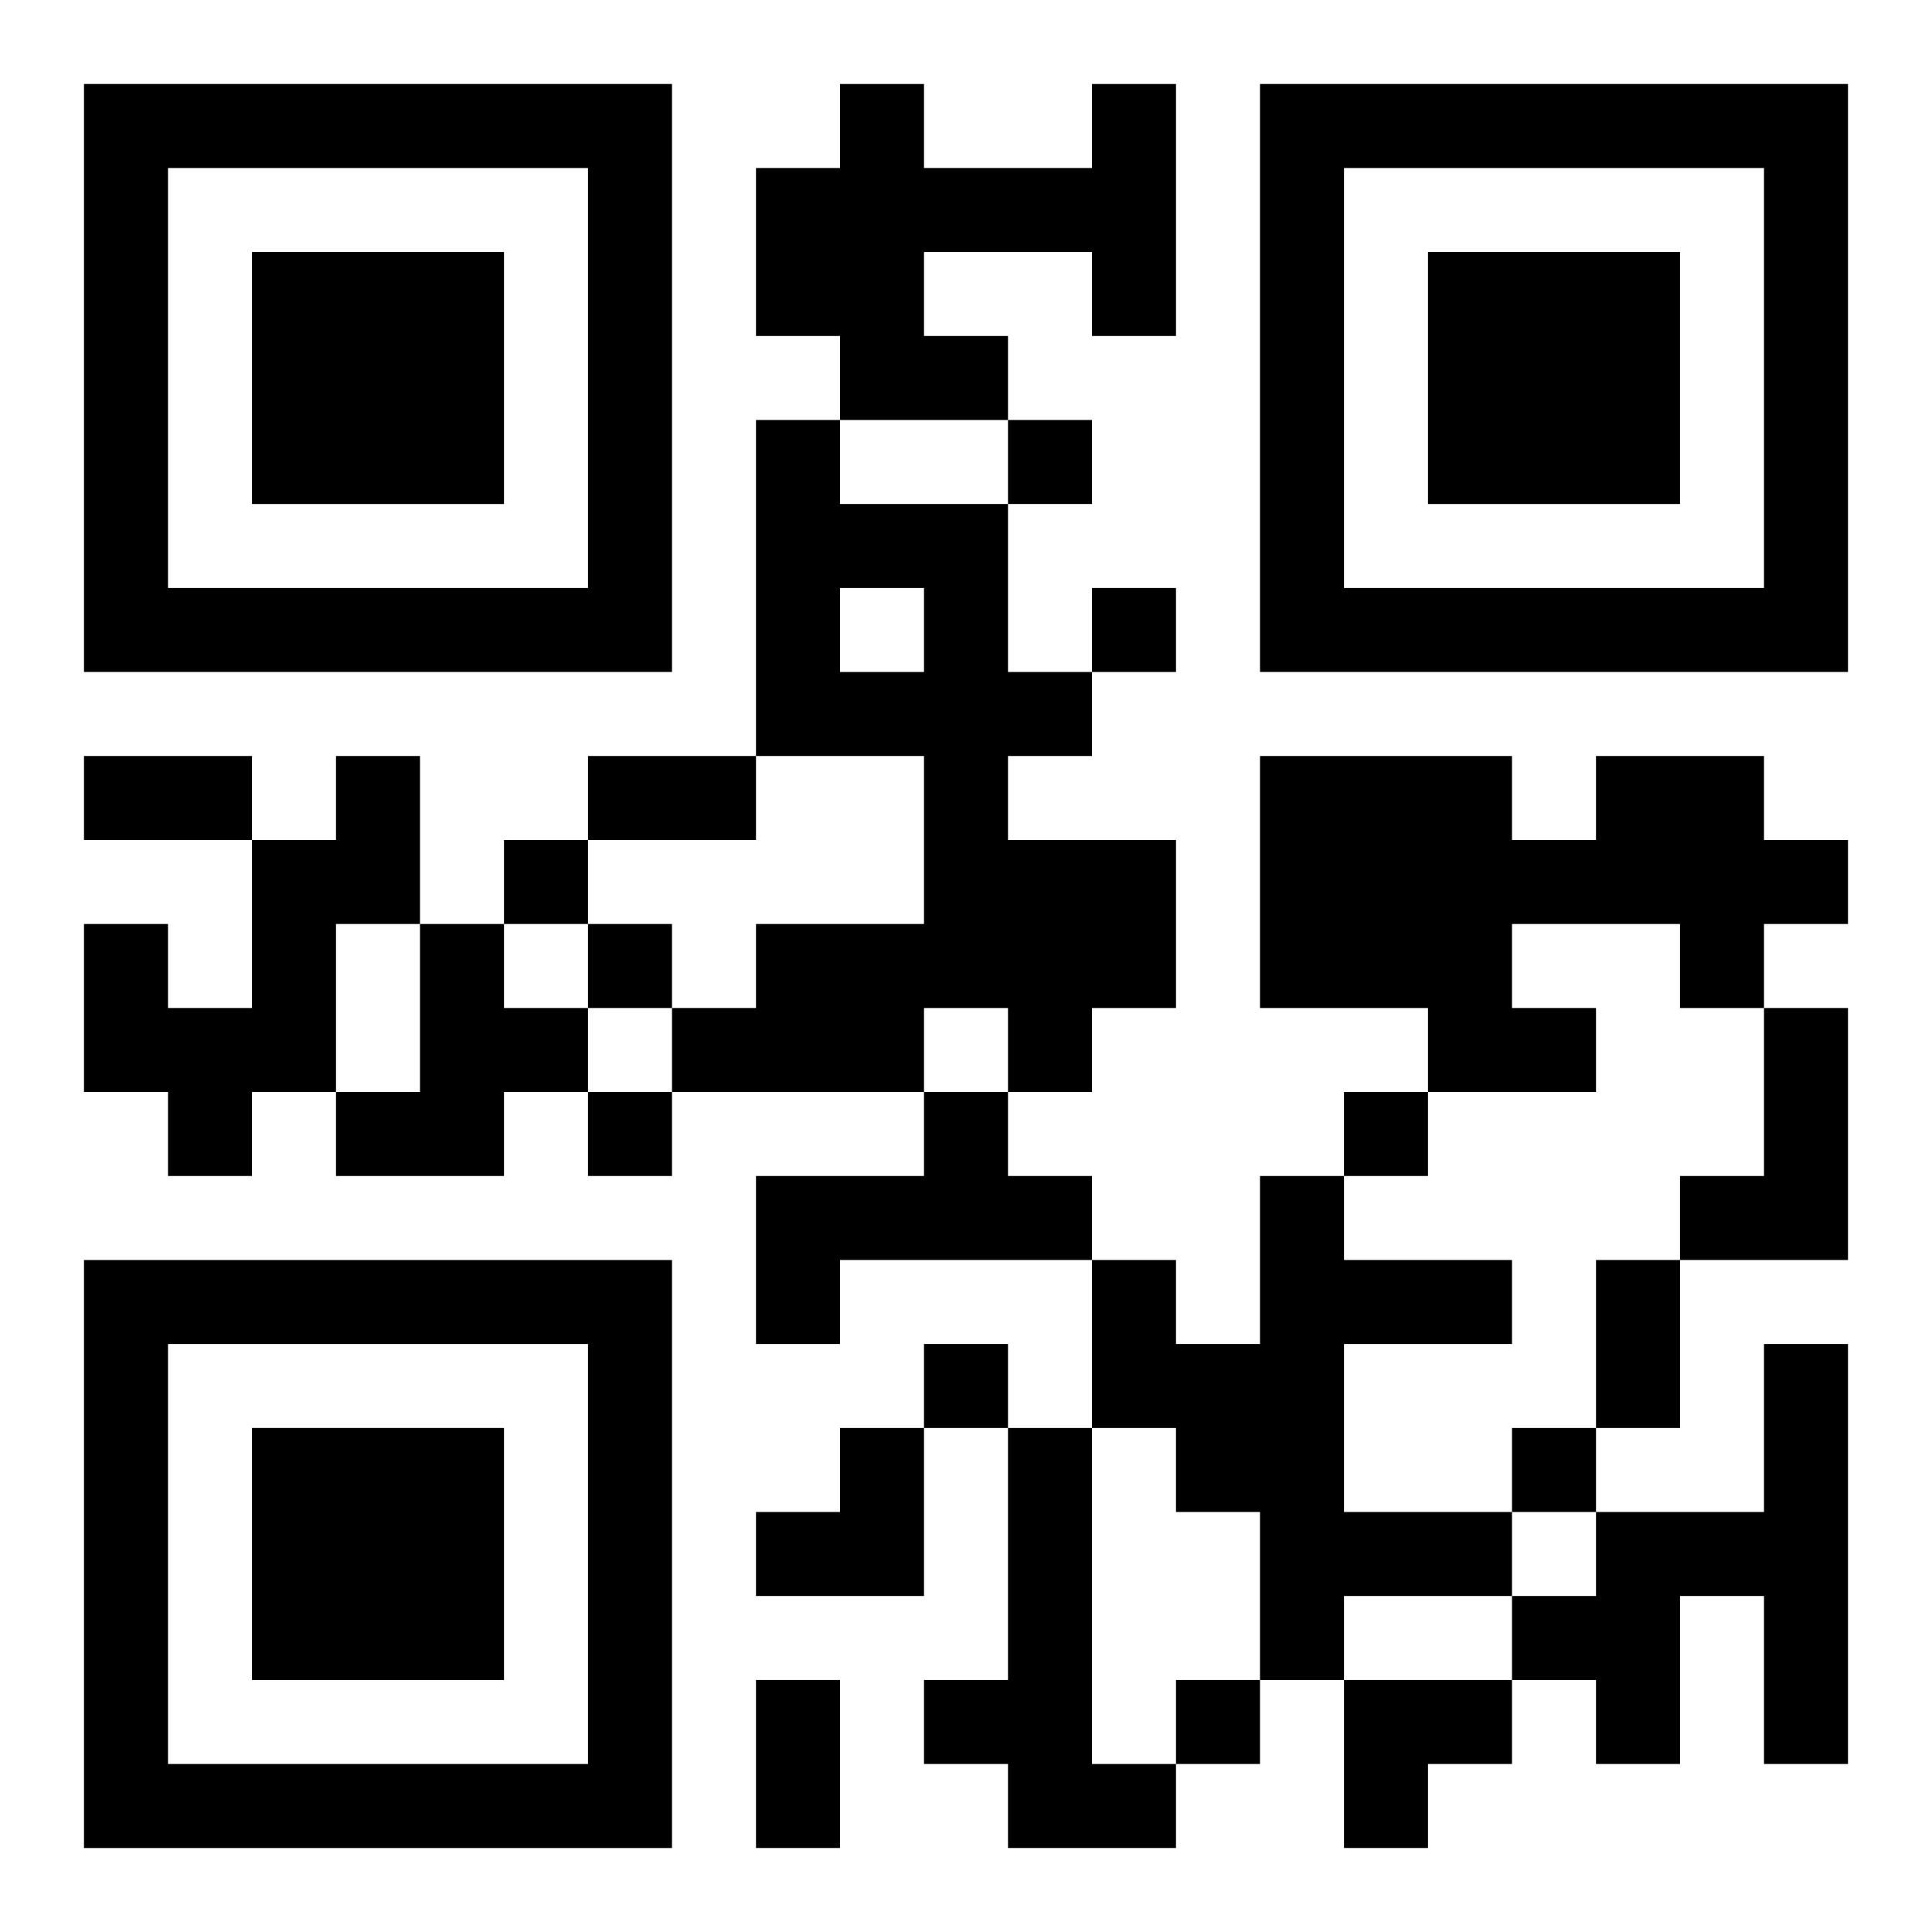
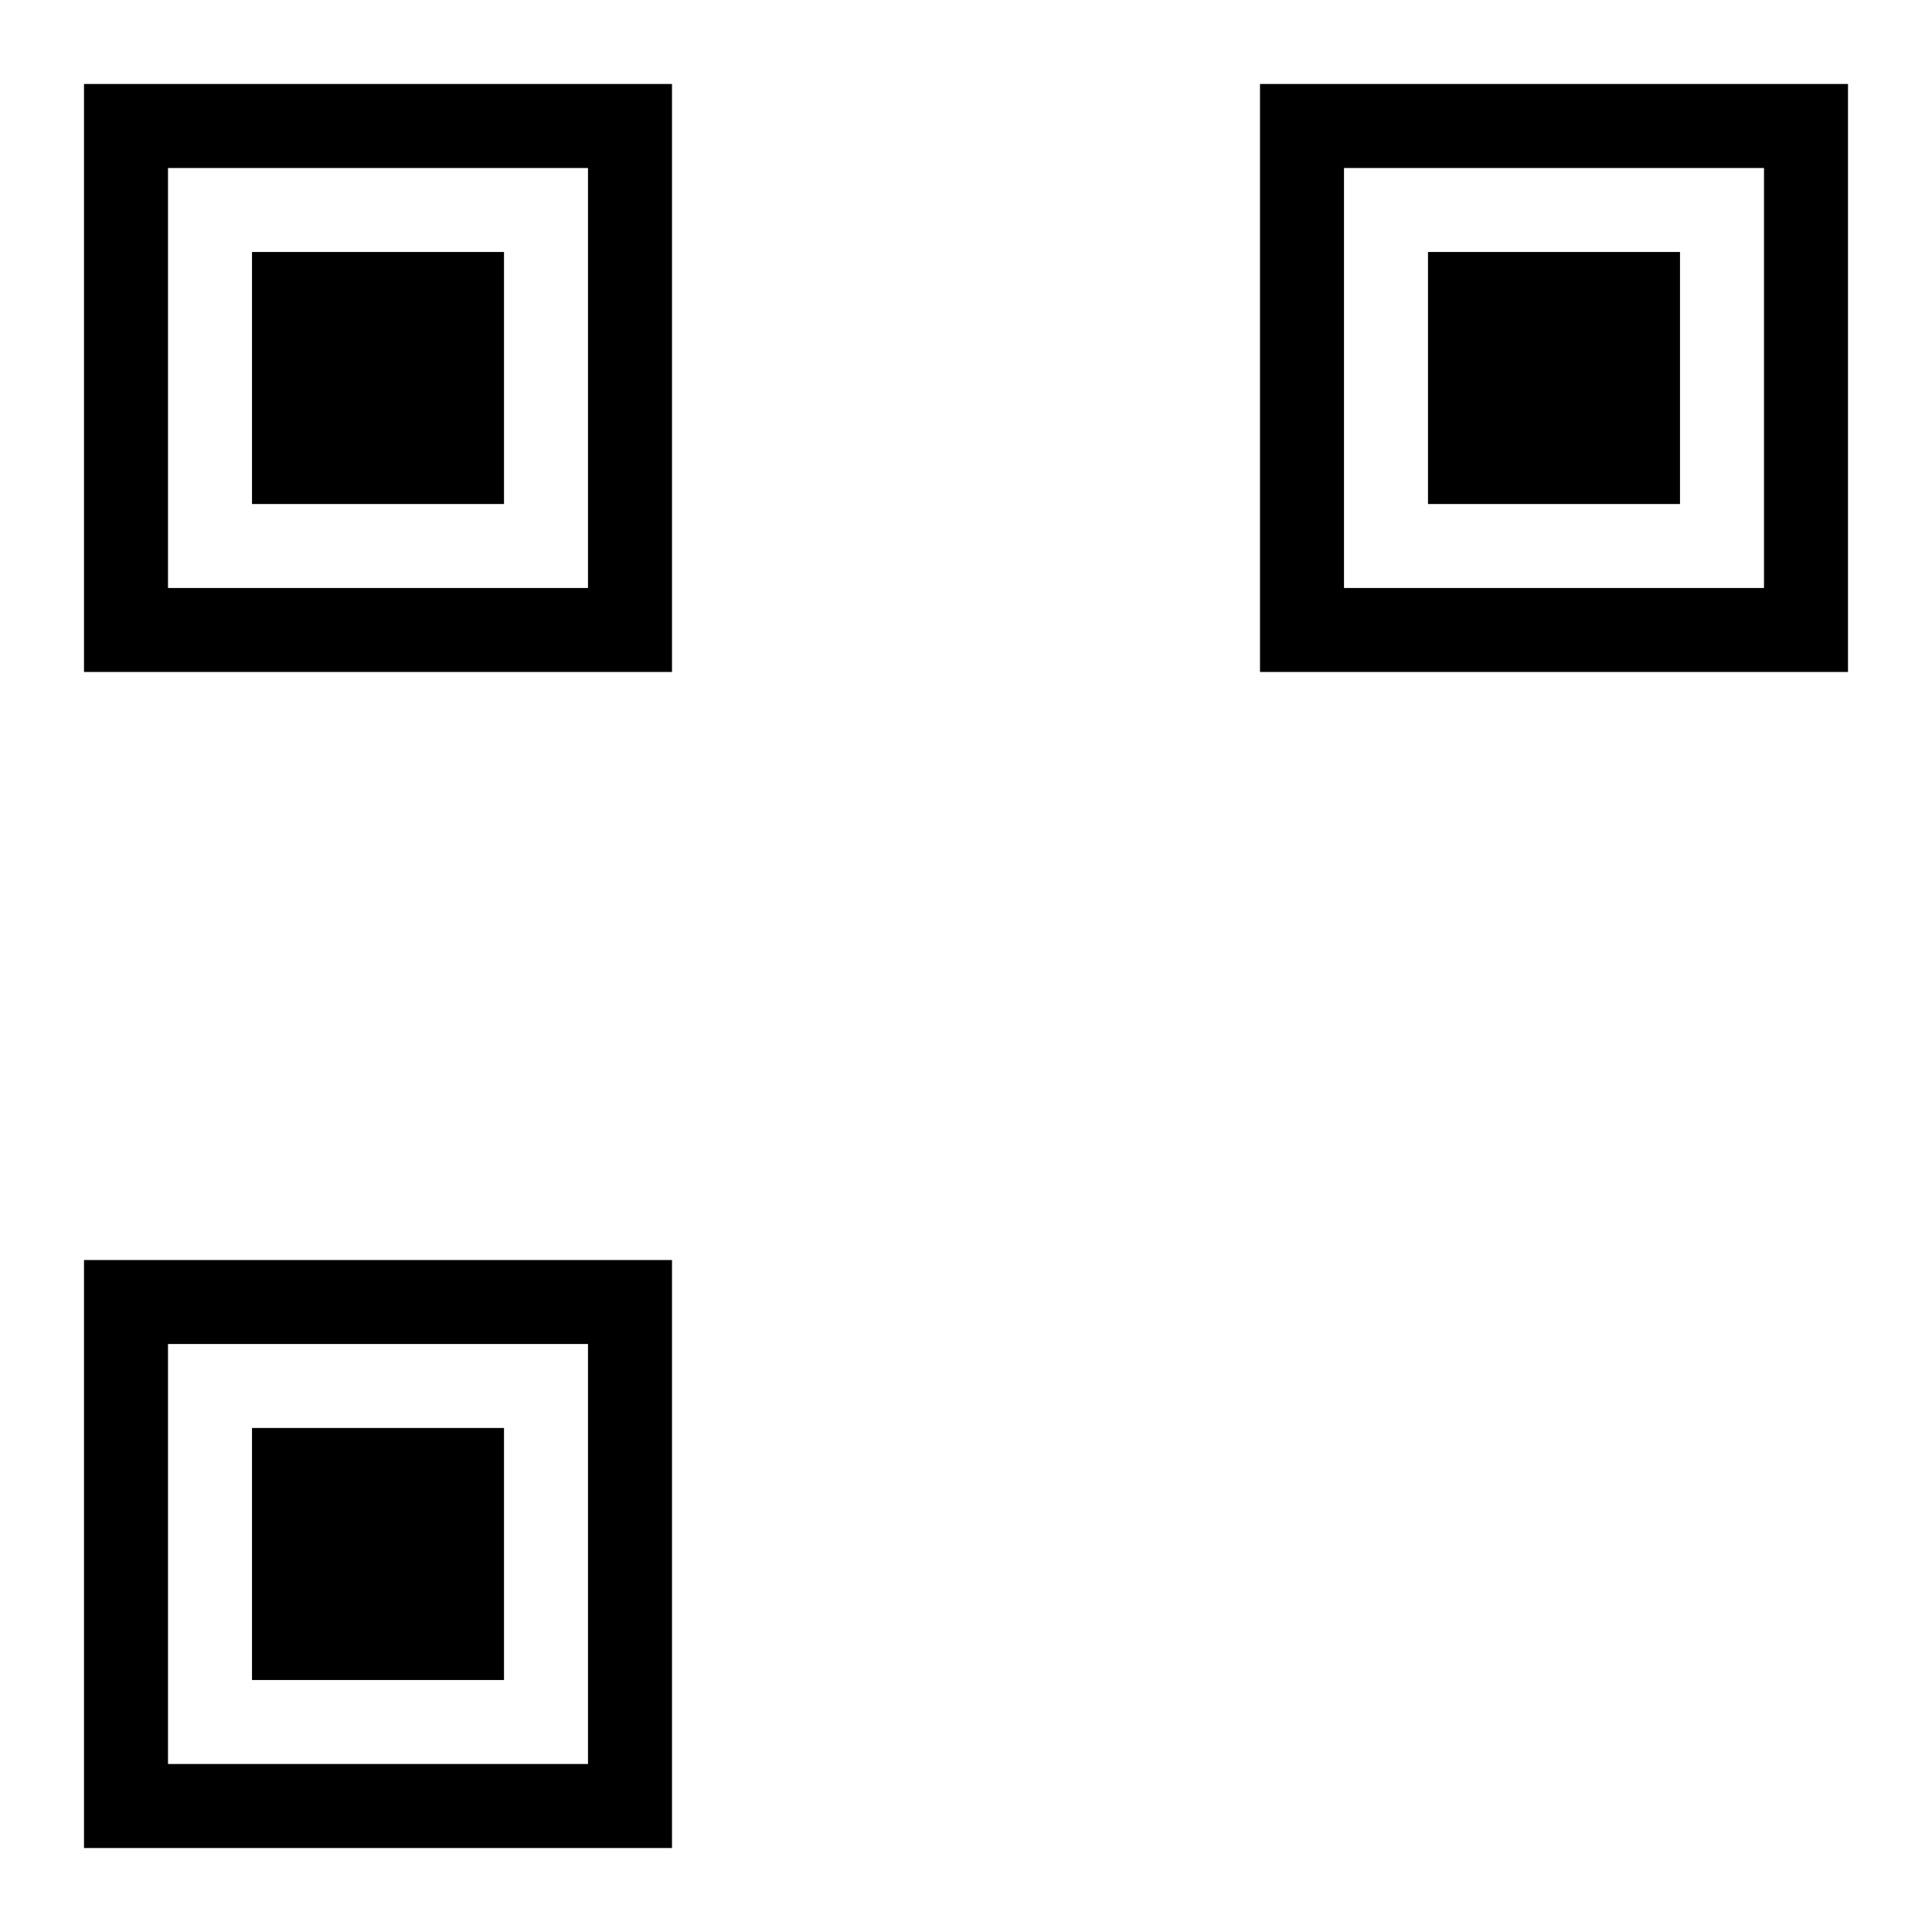
<svg xmlns="http://www.w3.org/2000/svg" xmlns:xlink="http://www.w3.org/1999/xlink" width="250" height="250" baseProfile="full" version="1.1" viewBox="-1 -1 23 23">
  <symbol id="a">
    <path d="m0 7v7h7v-7h-7zm1 1h5v5h-5v-5zm1 1v3h3v-3h-3z" />
  </symbol>
  <use y="-7" xlink:href="#a" />
  <use y="7" xlink:href="#a" />
  <use x="14" y="-7" xlink:href="#a" />
-   <path d="m12 0h1v3h-1v-1h-2v1h1v1h-2v-1h-1v-2h1v-1h1v1h2v-1m-4 4h1v1h2v2h1v1h-1v1h2v2h-1v1h-1v-1h-1v1h-3v-1h1v-1h2v-2h-2v-4m1 2v1h1v-1h-1m-6 2h1v2h-1v2h-1v1h-1v-1h-1v-2h1v1h1v-2h1v-1m15 0h2v1h1v1h-1v1h-1v-1h-2v1h1v1h-2v-1h-2v-3h3v1h1v-1m-14 2h1v1h1v1h-1v1h-2v-1h1v-2m16 1h1v3h-2v-1h1v-2m-10 1h1v1h1v1h-3v1h-1v-2h2v-1m4 1h1v1h2v1h-2v2h2v1h-2v1h-1v-2h-1v-1h-1v-2h1v1h1v-2m6 2h1v5h-1v-2h-1v2h-1v-1h-1v-1h1v-1h2v-2m-9 1h1v4h1v1h-2v-1h-1v-1h1v-3m0-12v1h1v-1h-1m1 2v1h1v-1h-1m-7 3v1h1v-1h-1m1 1v1h1v-1h-1m0 2v1h1v-1h-1m9 0v1h1v-1h-1m-5 3v1h1v-1h-1m7 1v1h1v-1h-1m-4 3v1h1v-1h-1m-13-11h2v1h-2v-1m6 0h2v1h-2v-1m12 6h1v2h-1v-2m-10 5h1v2h-1v-2m0-3m1 0h1v2h-2v-1h1zm6 3h2v1h-1v1h-1z" />
</svg>